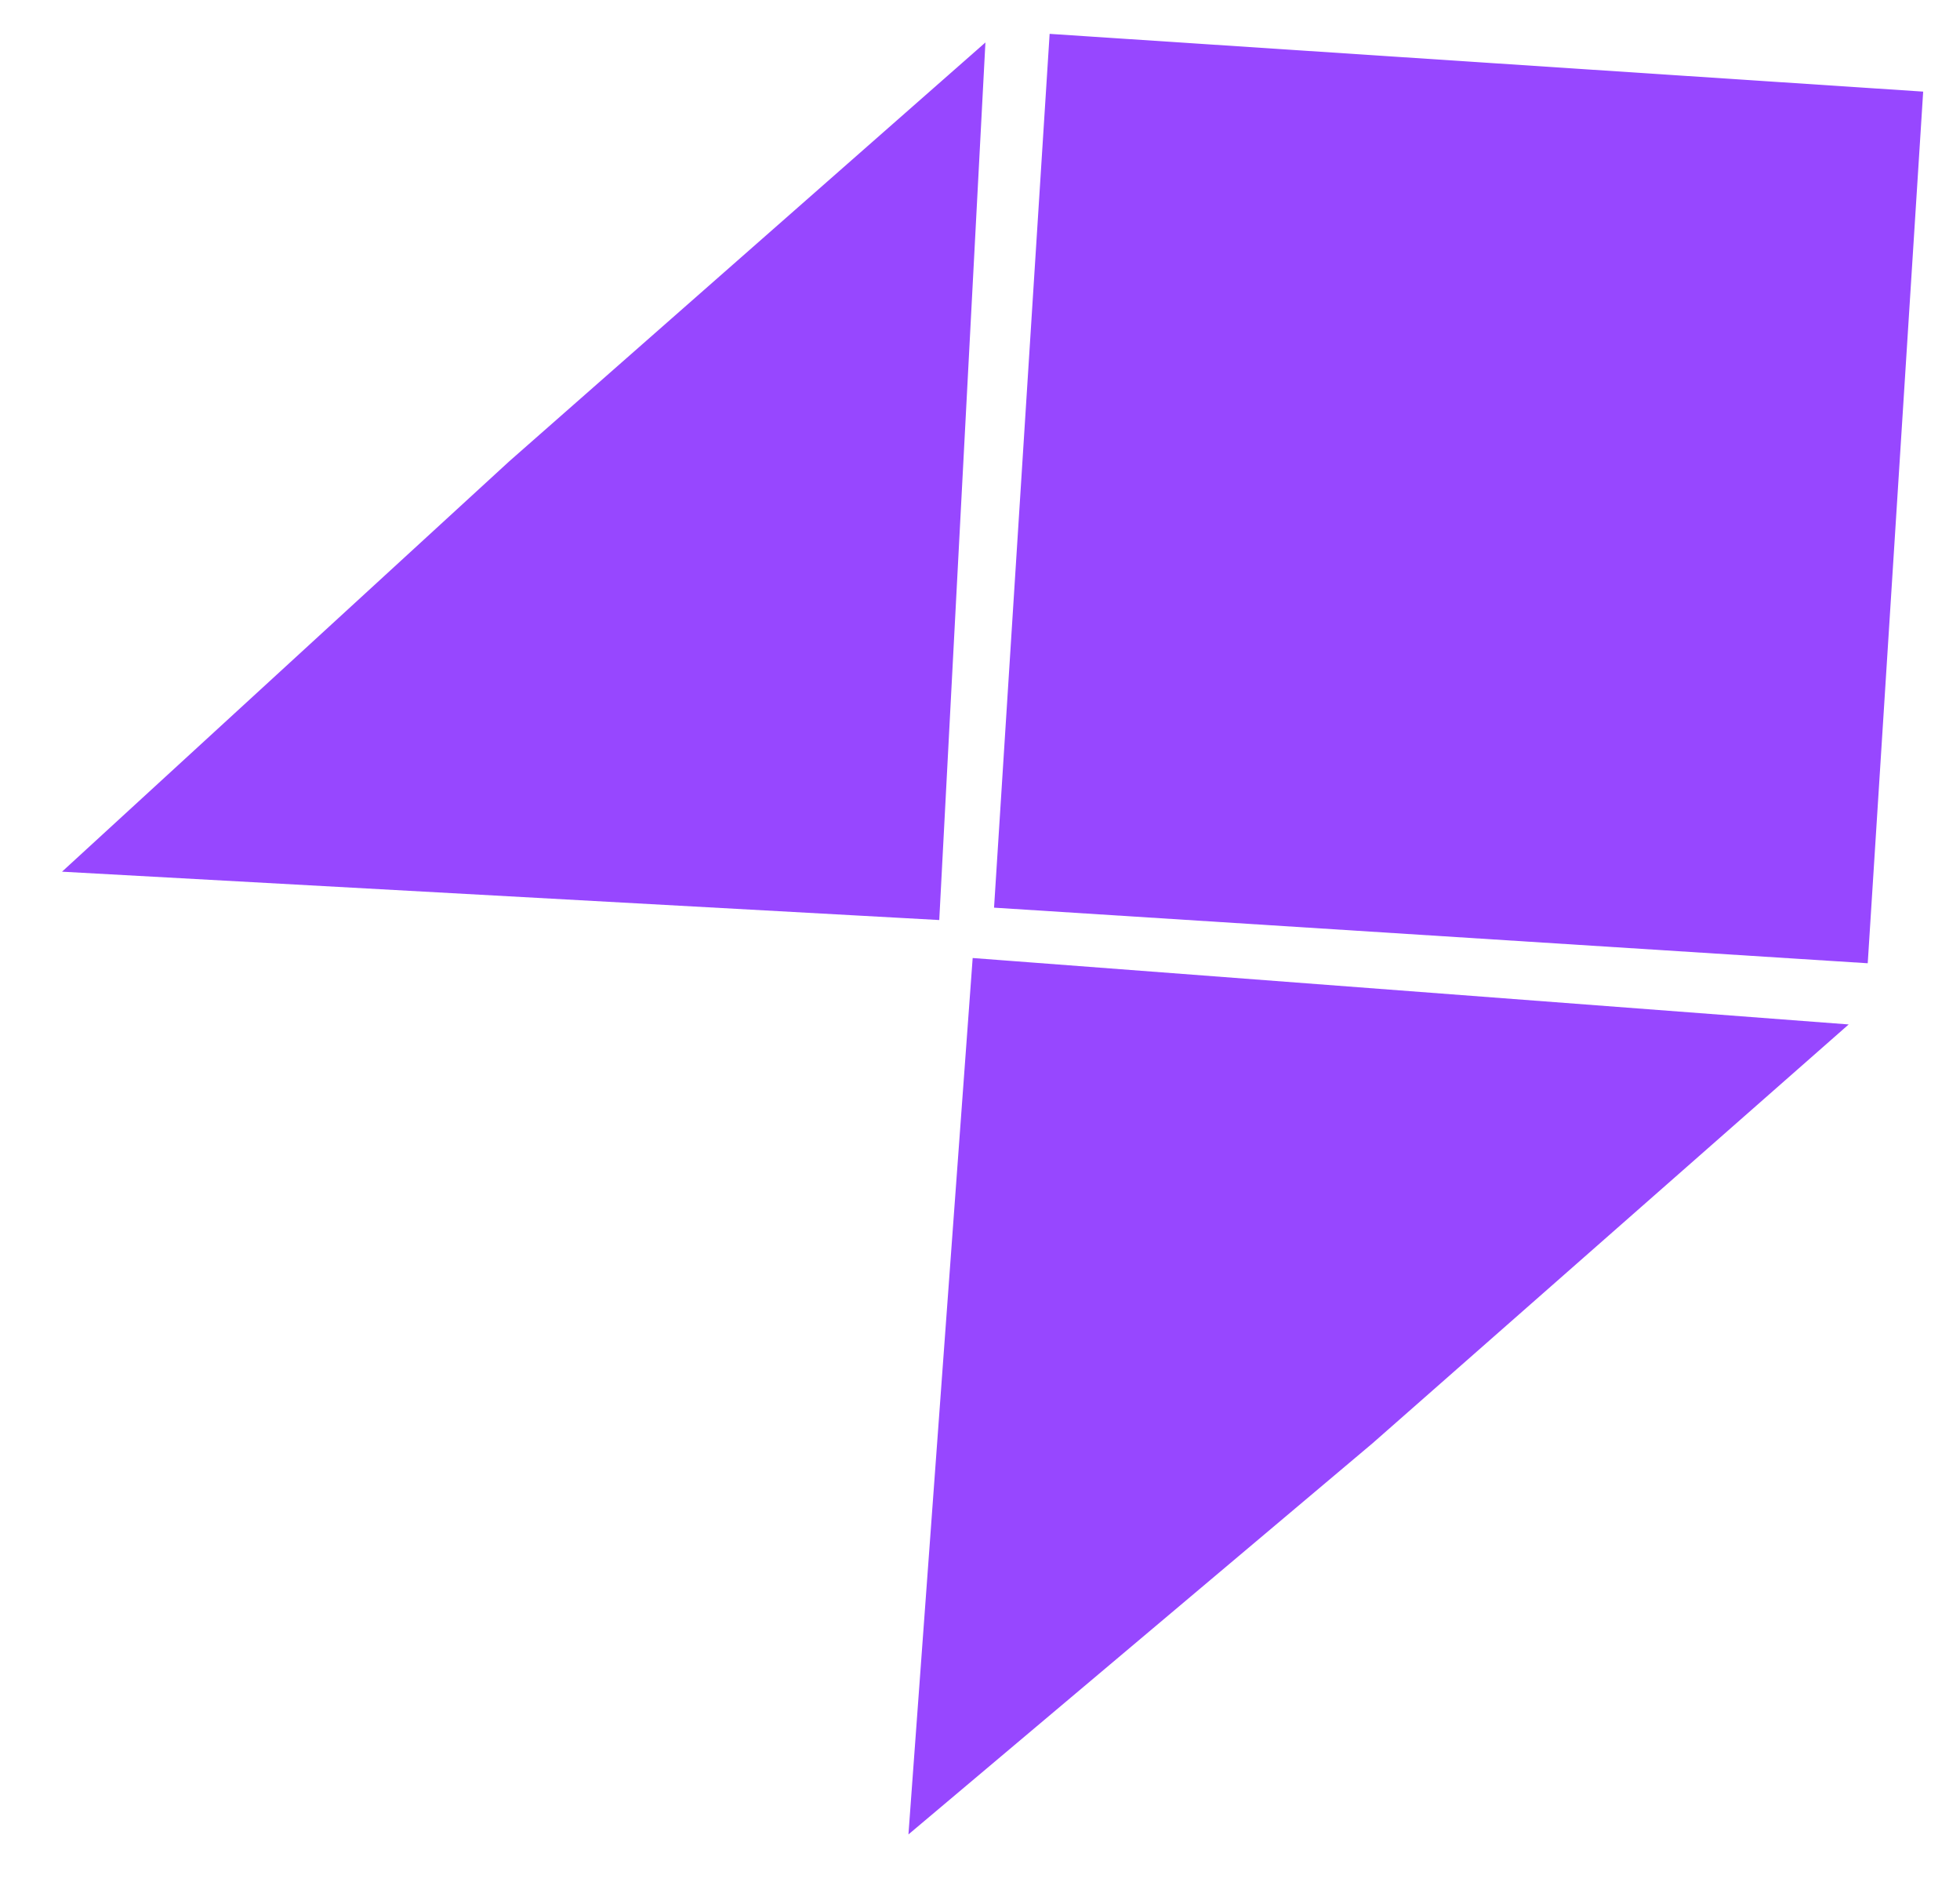
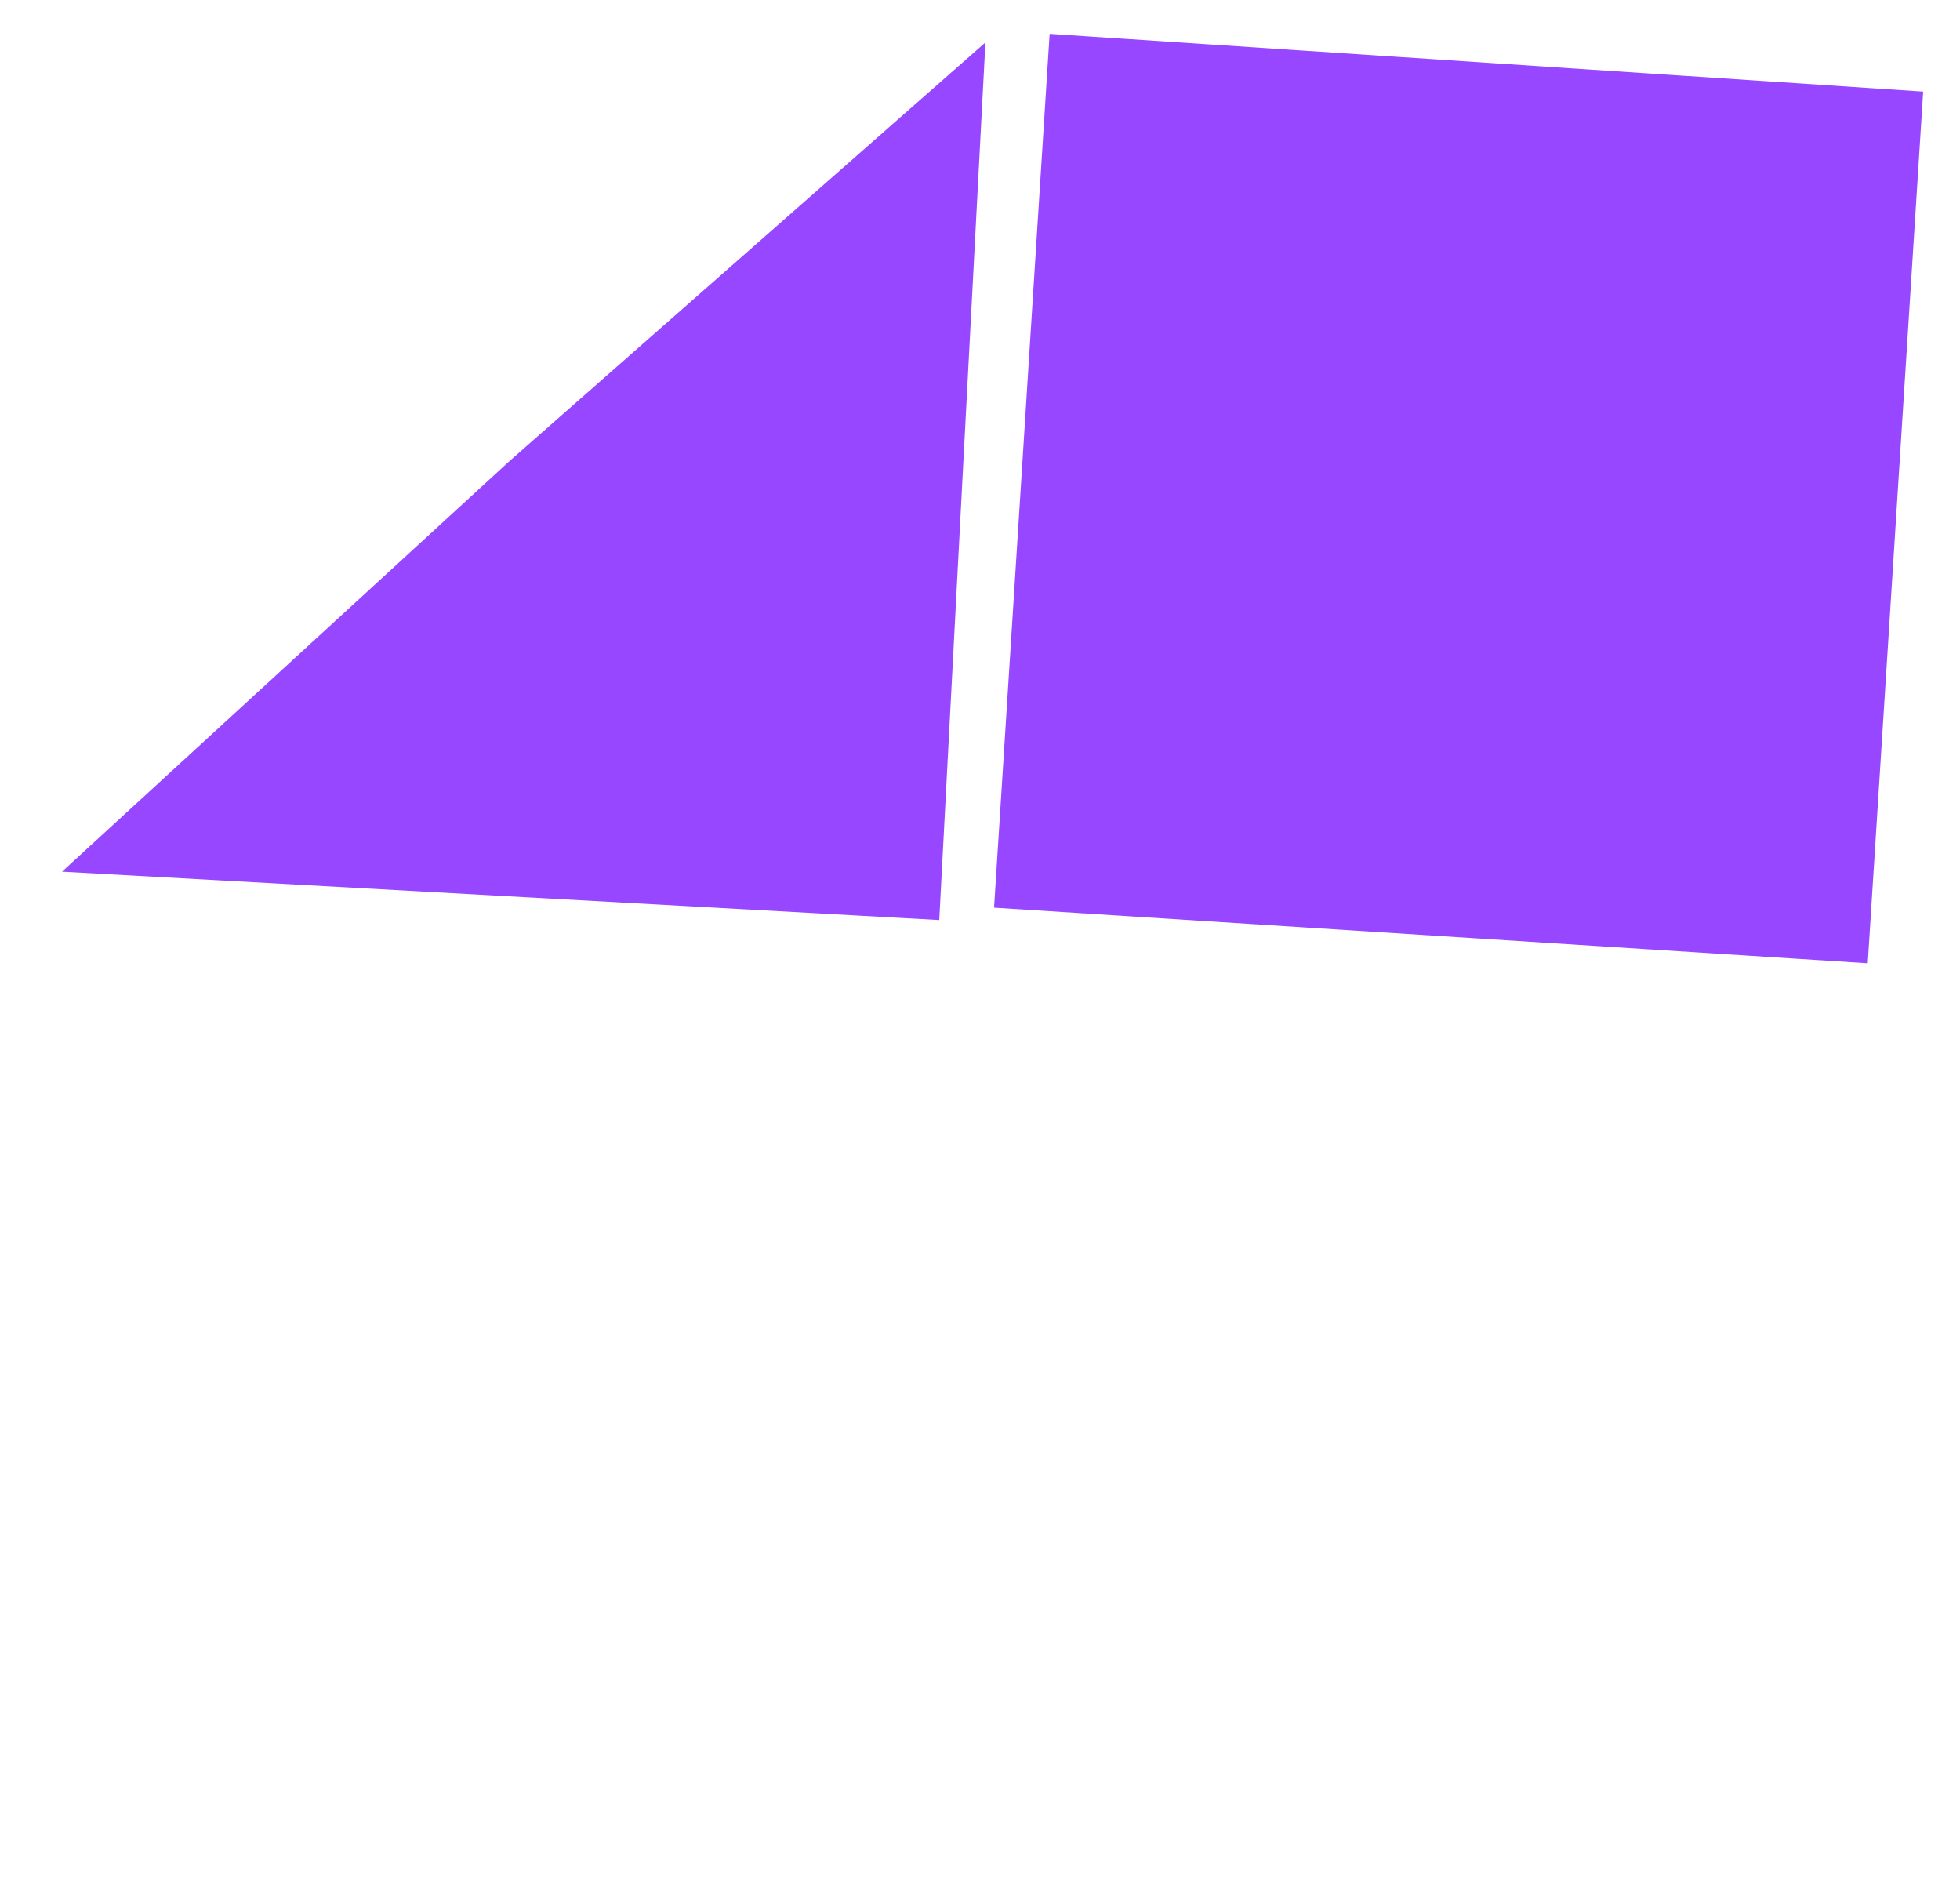
<svg xmlns="http://www.w3.org/2000/svg" width="29" height="28" viewBox="0 0 29 28" fill="none">
  <path d="M14.744 13.395L15.562 0.537L28.419 1.387L27.603 14.213L14.744 13.395Z" fill="#9747FF" stroke="#9747FF" stroke-width="0.068" />
-   <path d="M13.481 27.058L14.423 14.208L27.27 15.182L20.287 21.323L13.481 27.058Z" fill="#9747FF" stroke="#9747FF" stroke-width="0.068" />
  <path d="M1 12.865L13.865 13.574L14.542 0.707L7.559 6.848L1 12.865Z" fill="#9747FF" stroke="#9747FF" stroke-width="0.068" />
</svg>